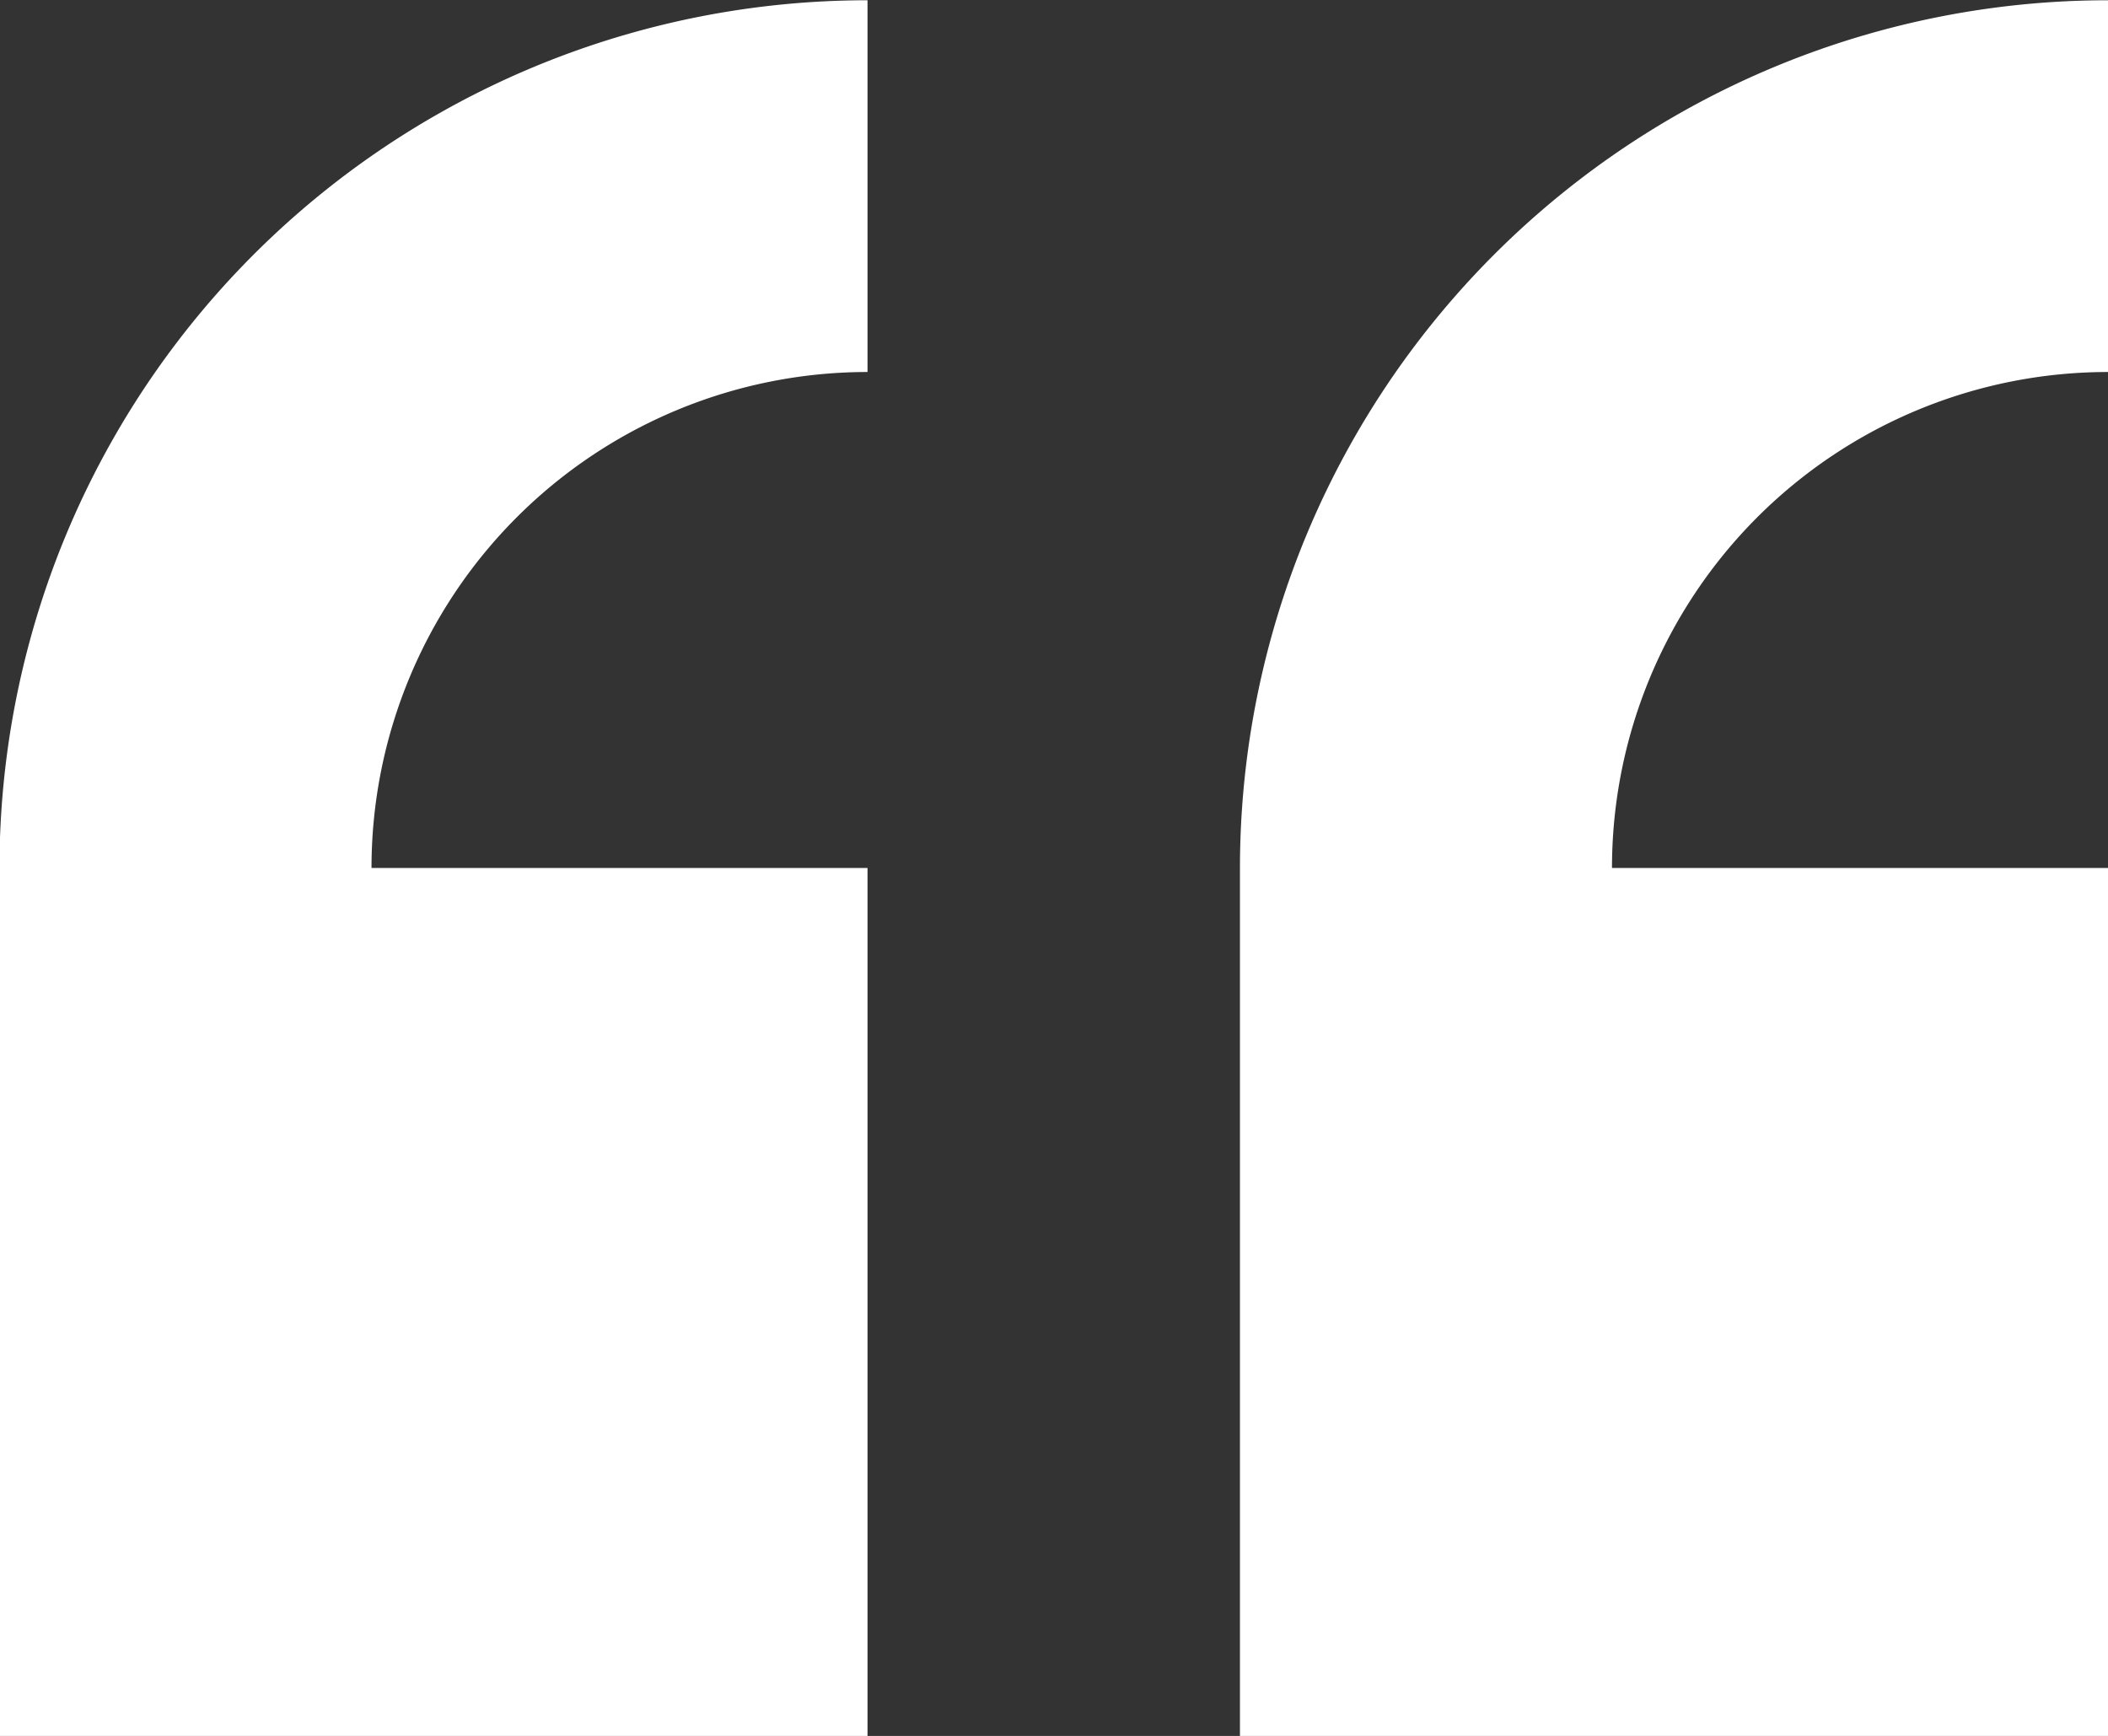
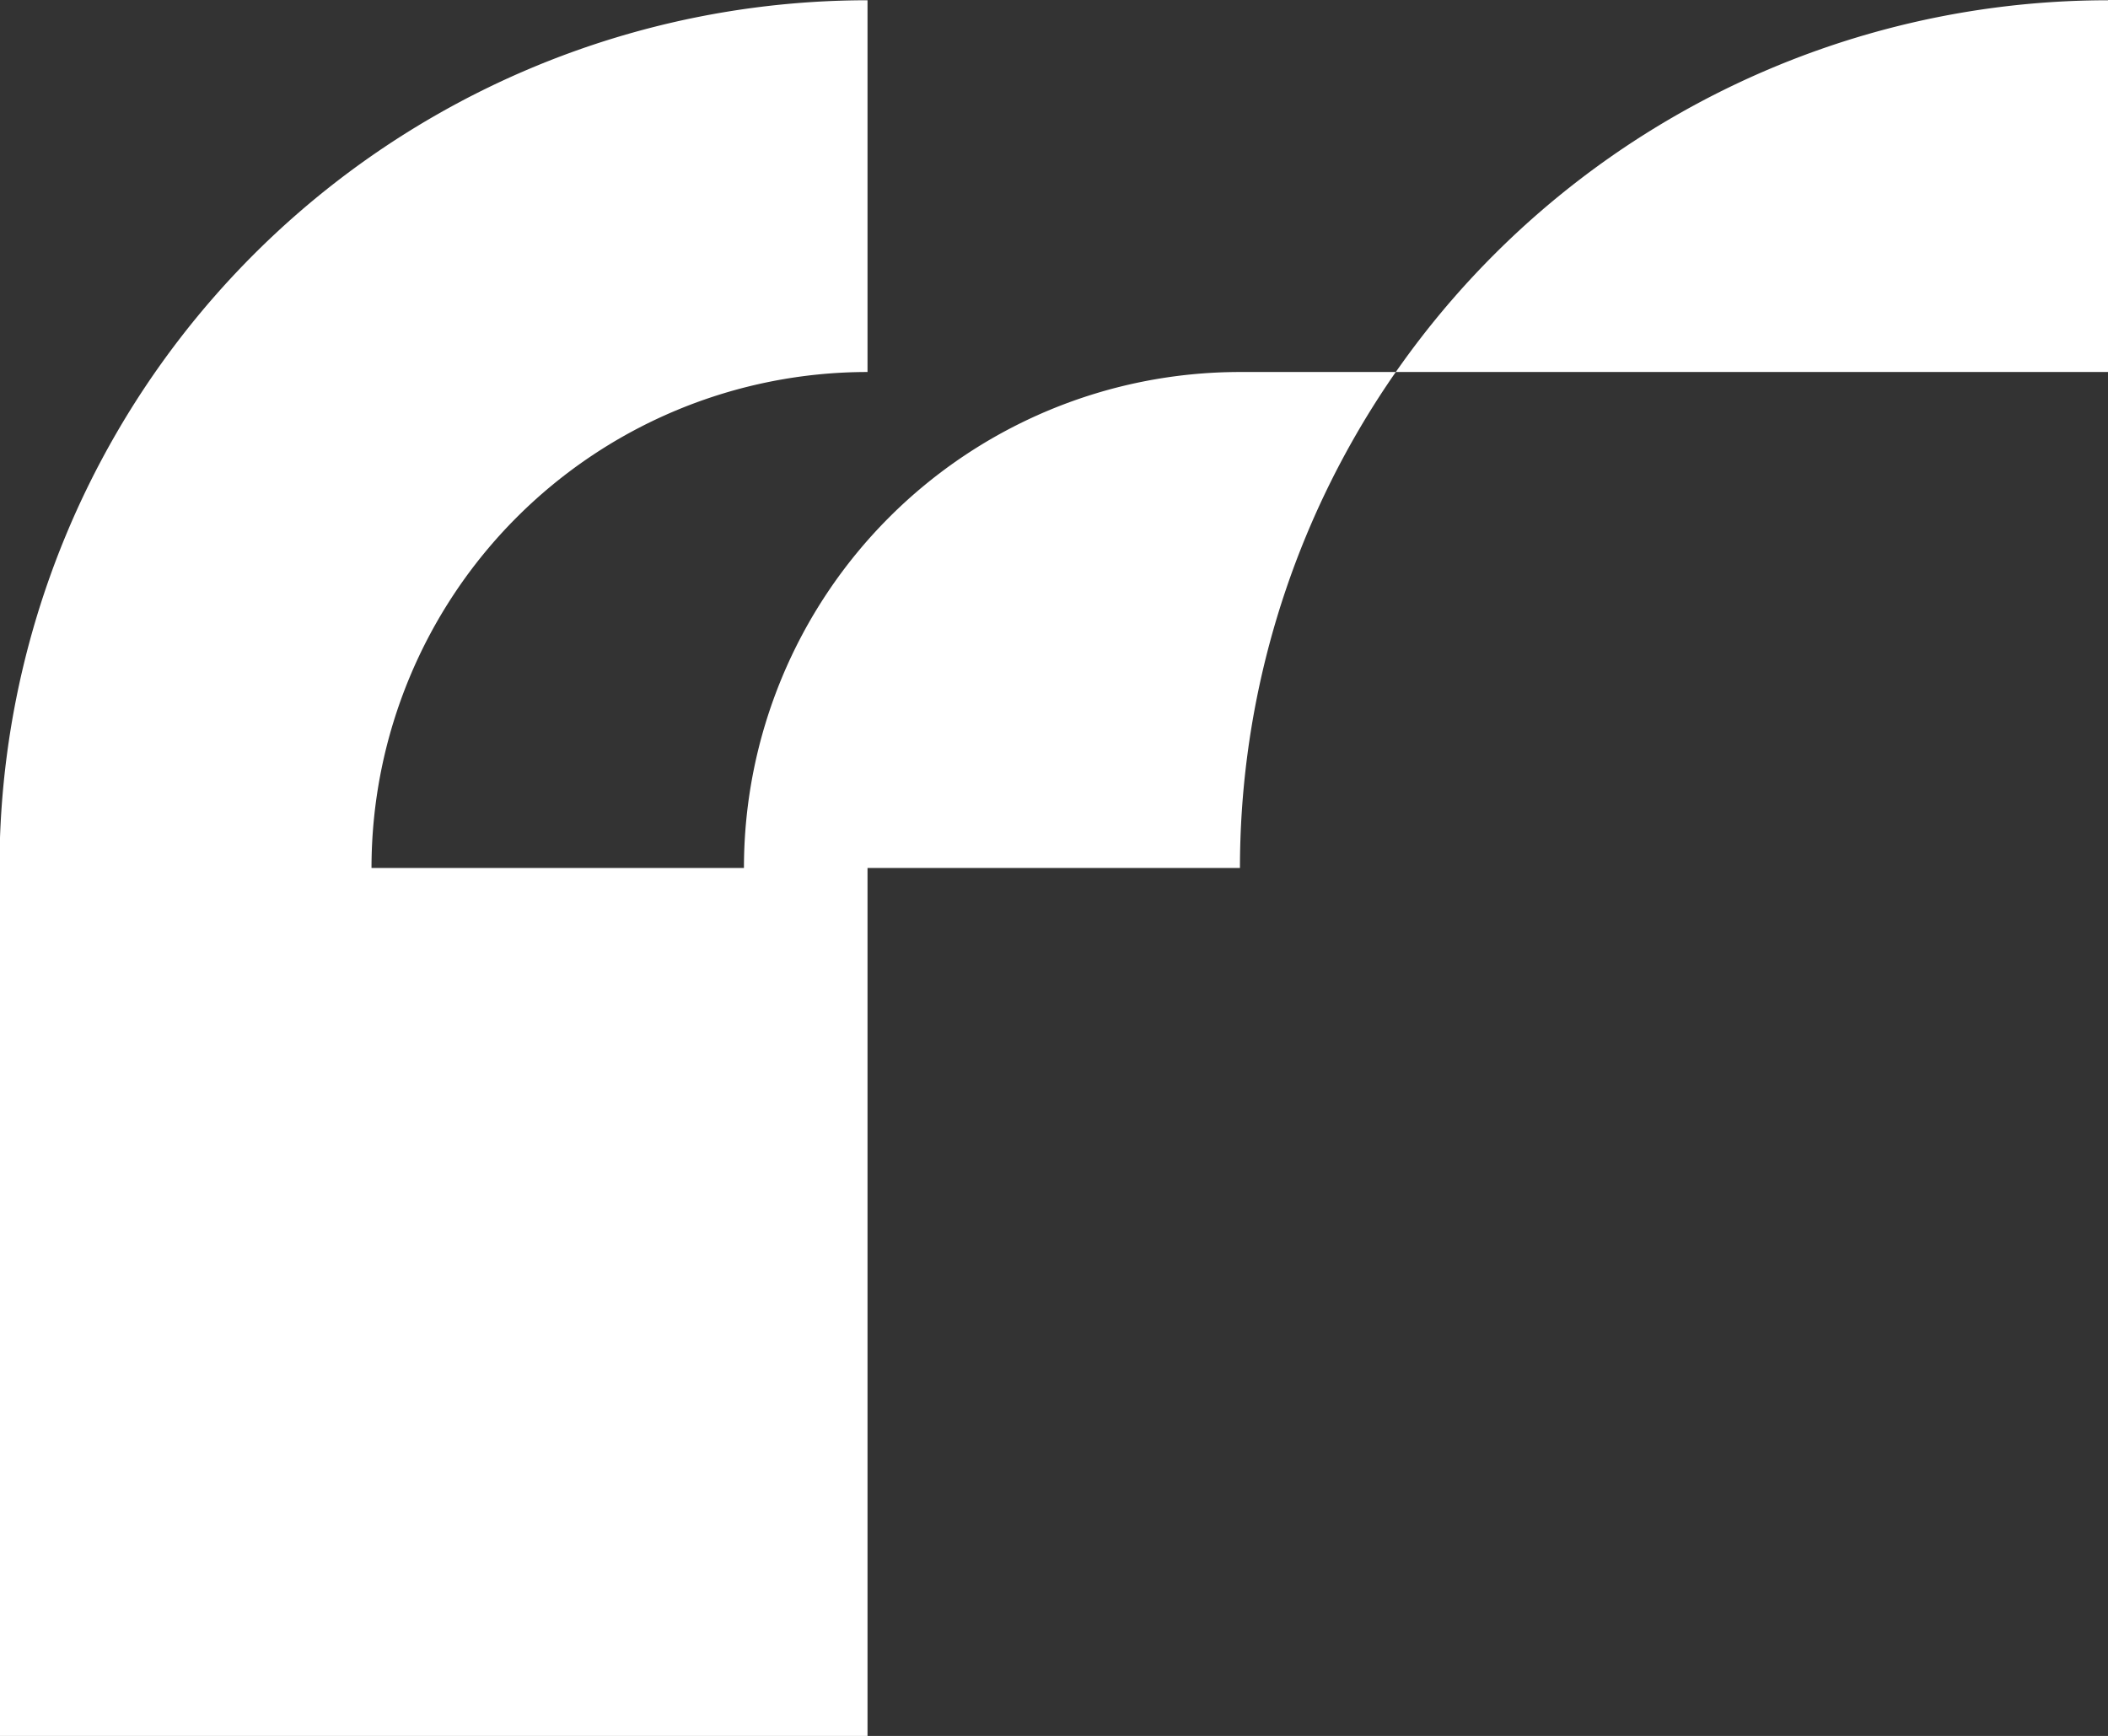
<svg xmlns="http://www.w3.org/2000/svg" width="15.916" height="13.108" viewBox="0 0 15.916 13.108">
  <rect x="0" y="0" width="15.916" height="13.108" fill="#333333" stroke="none" />
-   <path id="Path_1003" data-name="Path 1003" d="M106.05,88.452v6.554H112.6V88.452h-3.745a3.745,3.745,0,0,1,3.745-3.745V81.9a6.554,6.554,0,0,0-6.554,6.554Zm15.916-3.745V81.9a6.554,6.554,0,0,0-6.554,6.554v6.554h6.554V88.452h-3.745a3.745,3.745,0,0,1,3.745-3.745Z" transform="translate(-106.05 -81.898)" fill="#fff" />
+   <path id="Path_1003" data-name="Path 1003" d="M106.05,88.452v6.554H112.6V88.452h-3.745a3.745,3.745,0,0,1,3.745-3.745V81.9a6.554,6.554,0,0,0-6.554,6.554Zm15.916-3.745V81.9a6.554,6.554,0,0,0-6.554,6.554v6.554V88.452h-3.745a3.745,3.745,0,0,1,3.745-3.745Z" transform="translate(-106.05 -81.898)" fill="#fff" />
</svg>